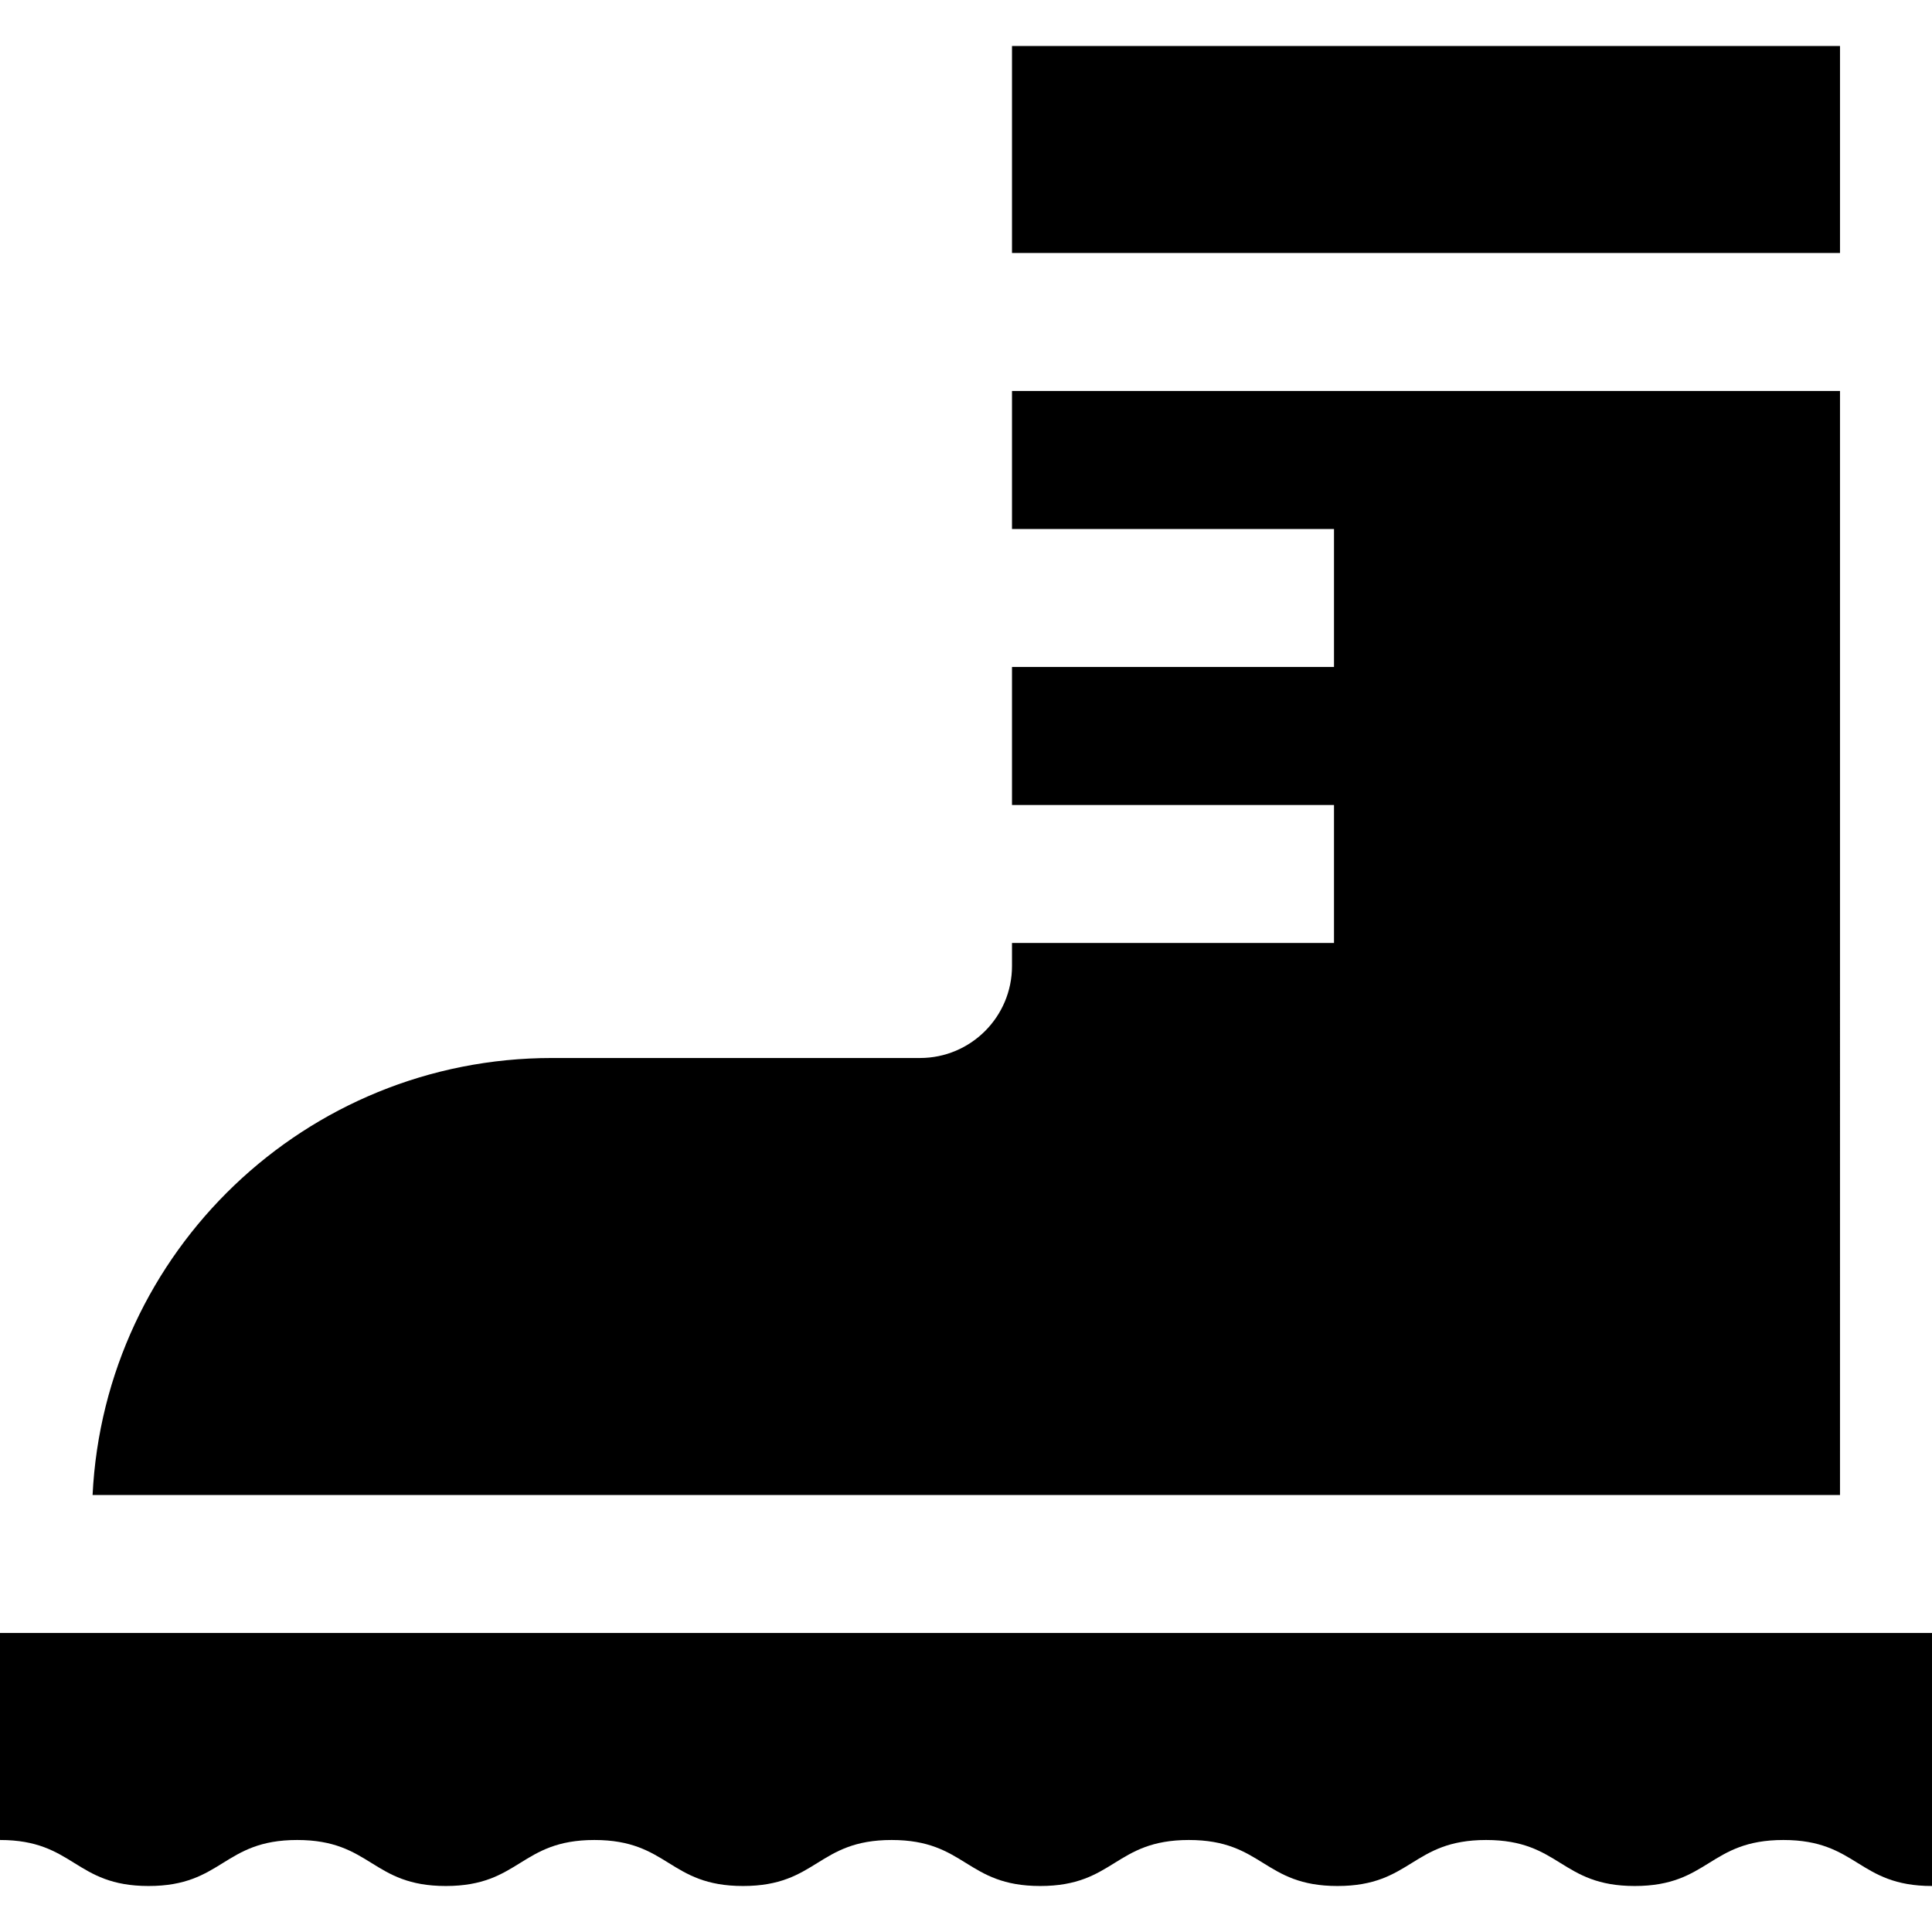
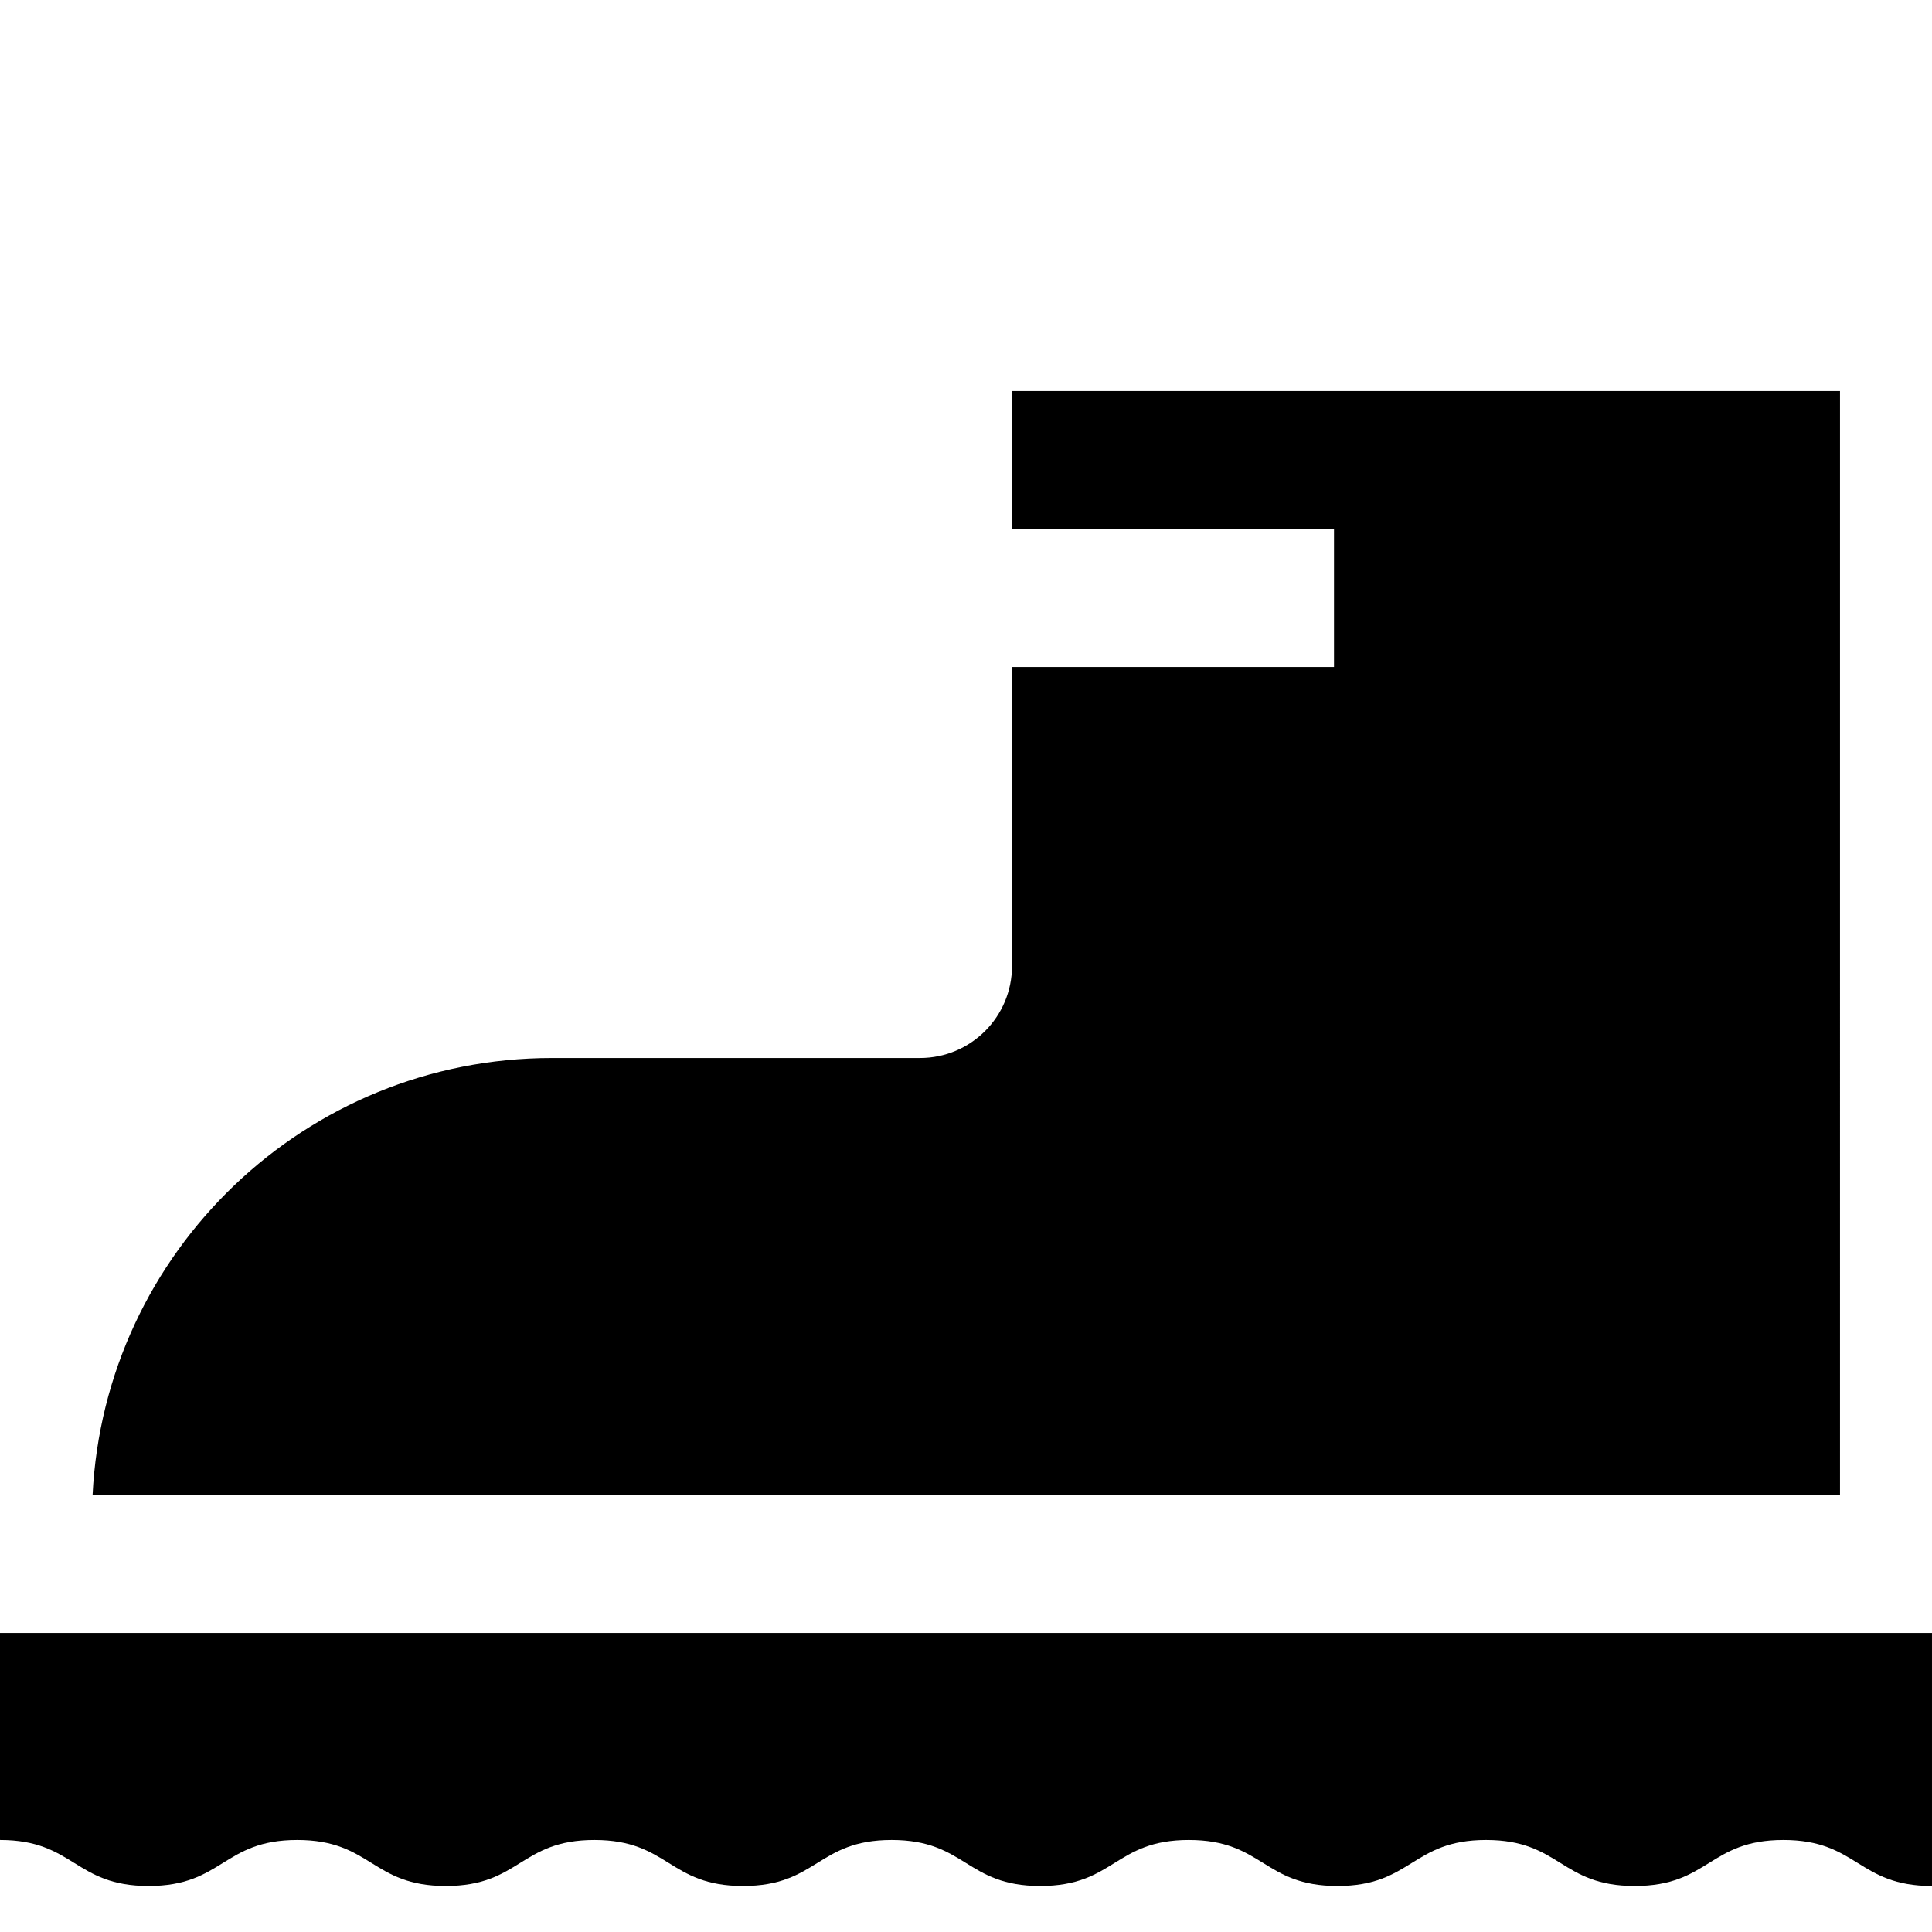
<svg xmlns="http://www.w3.org/2000/svg" fill="#000000" version="1.1" id="Layer_1" viewBox="0 0 512 512" xml:space="preserve">
  <g>
    <g>
      <path d="M0,432.762v54.857c19.69,0,19.69,12.19,39.377,12.19c19.691,0,19.691-12.19,39.381-12.19    c19.691,0,19.691,12.19,39.383,12.19c19.693,0,19.691-12.19,39.385-12.19s19.694,12.19,39.386,12.19    c19.69,0,19.69-12.19,39.379-12.19c19.691,0,19.691,12.19,39.38,12.19c19.693,0,19.691-12.19,39.385-12.19    s19.694,12.19,39.386,12.19c19.695,0,19.695-12.19,39.389-12.19c19.693,0,19.693,12.19,39.385,12.19    c19.696,0,19.696-12.19,39.392-12.19c19.697,0,19.697,12.19,39.392,12.19v-67.048H0z" />
    </g>
  </g>
  <g>
    <g>
-       <path d="M268.19,103.619v36.571h85.333v36.571H268.19v36.571h85.333v36.571H268.19V256c0,13.466-10.915,24.381-24.381,24.381    h-97.524c-65.282,0-118.577,51.316-121.752,115.81h463.086V103.619H268.19z" />
+       <path d="M268.19,103.619v36.571h85.333v36.571H268.19v36.571v36.571H268.19V256c0,13.466-10.915,24.381-24.381,24.381    h-97.524c-65.282,0-118.577,51.316-121.752,115.81h463.086V103.619H268.19z" />
    </g>
  </g>
  <g>
    <g>
-       <rect x="268.19" y="12.19" width="219.429" height="54.857" />
-     </g>
+       </g>
  </g>
</svg>